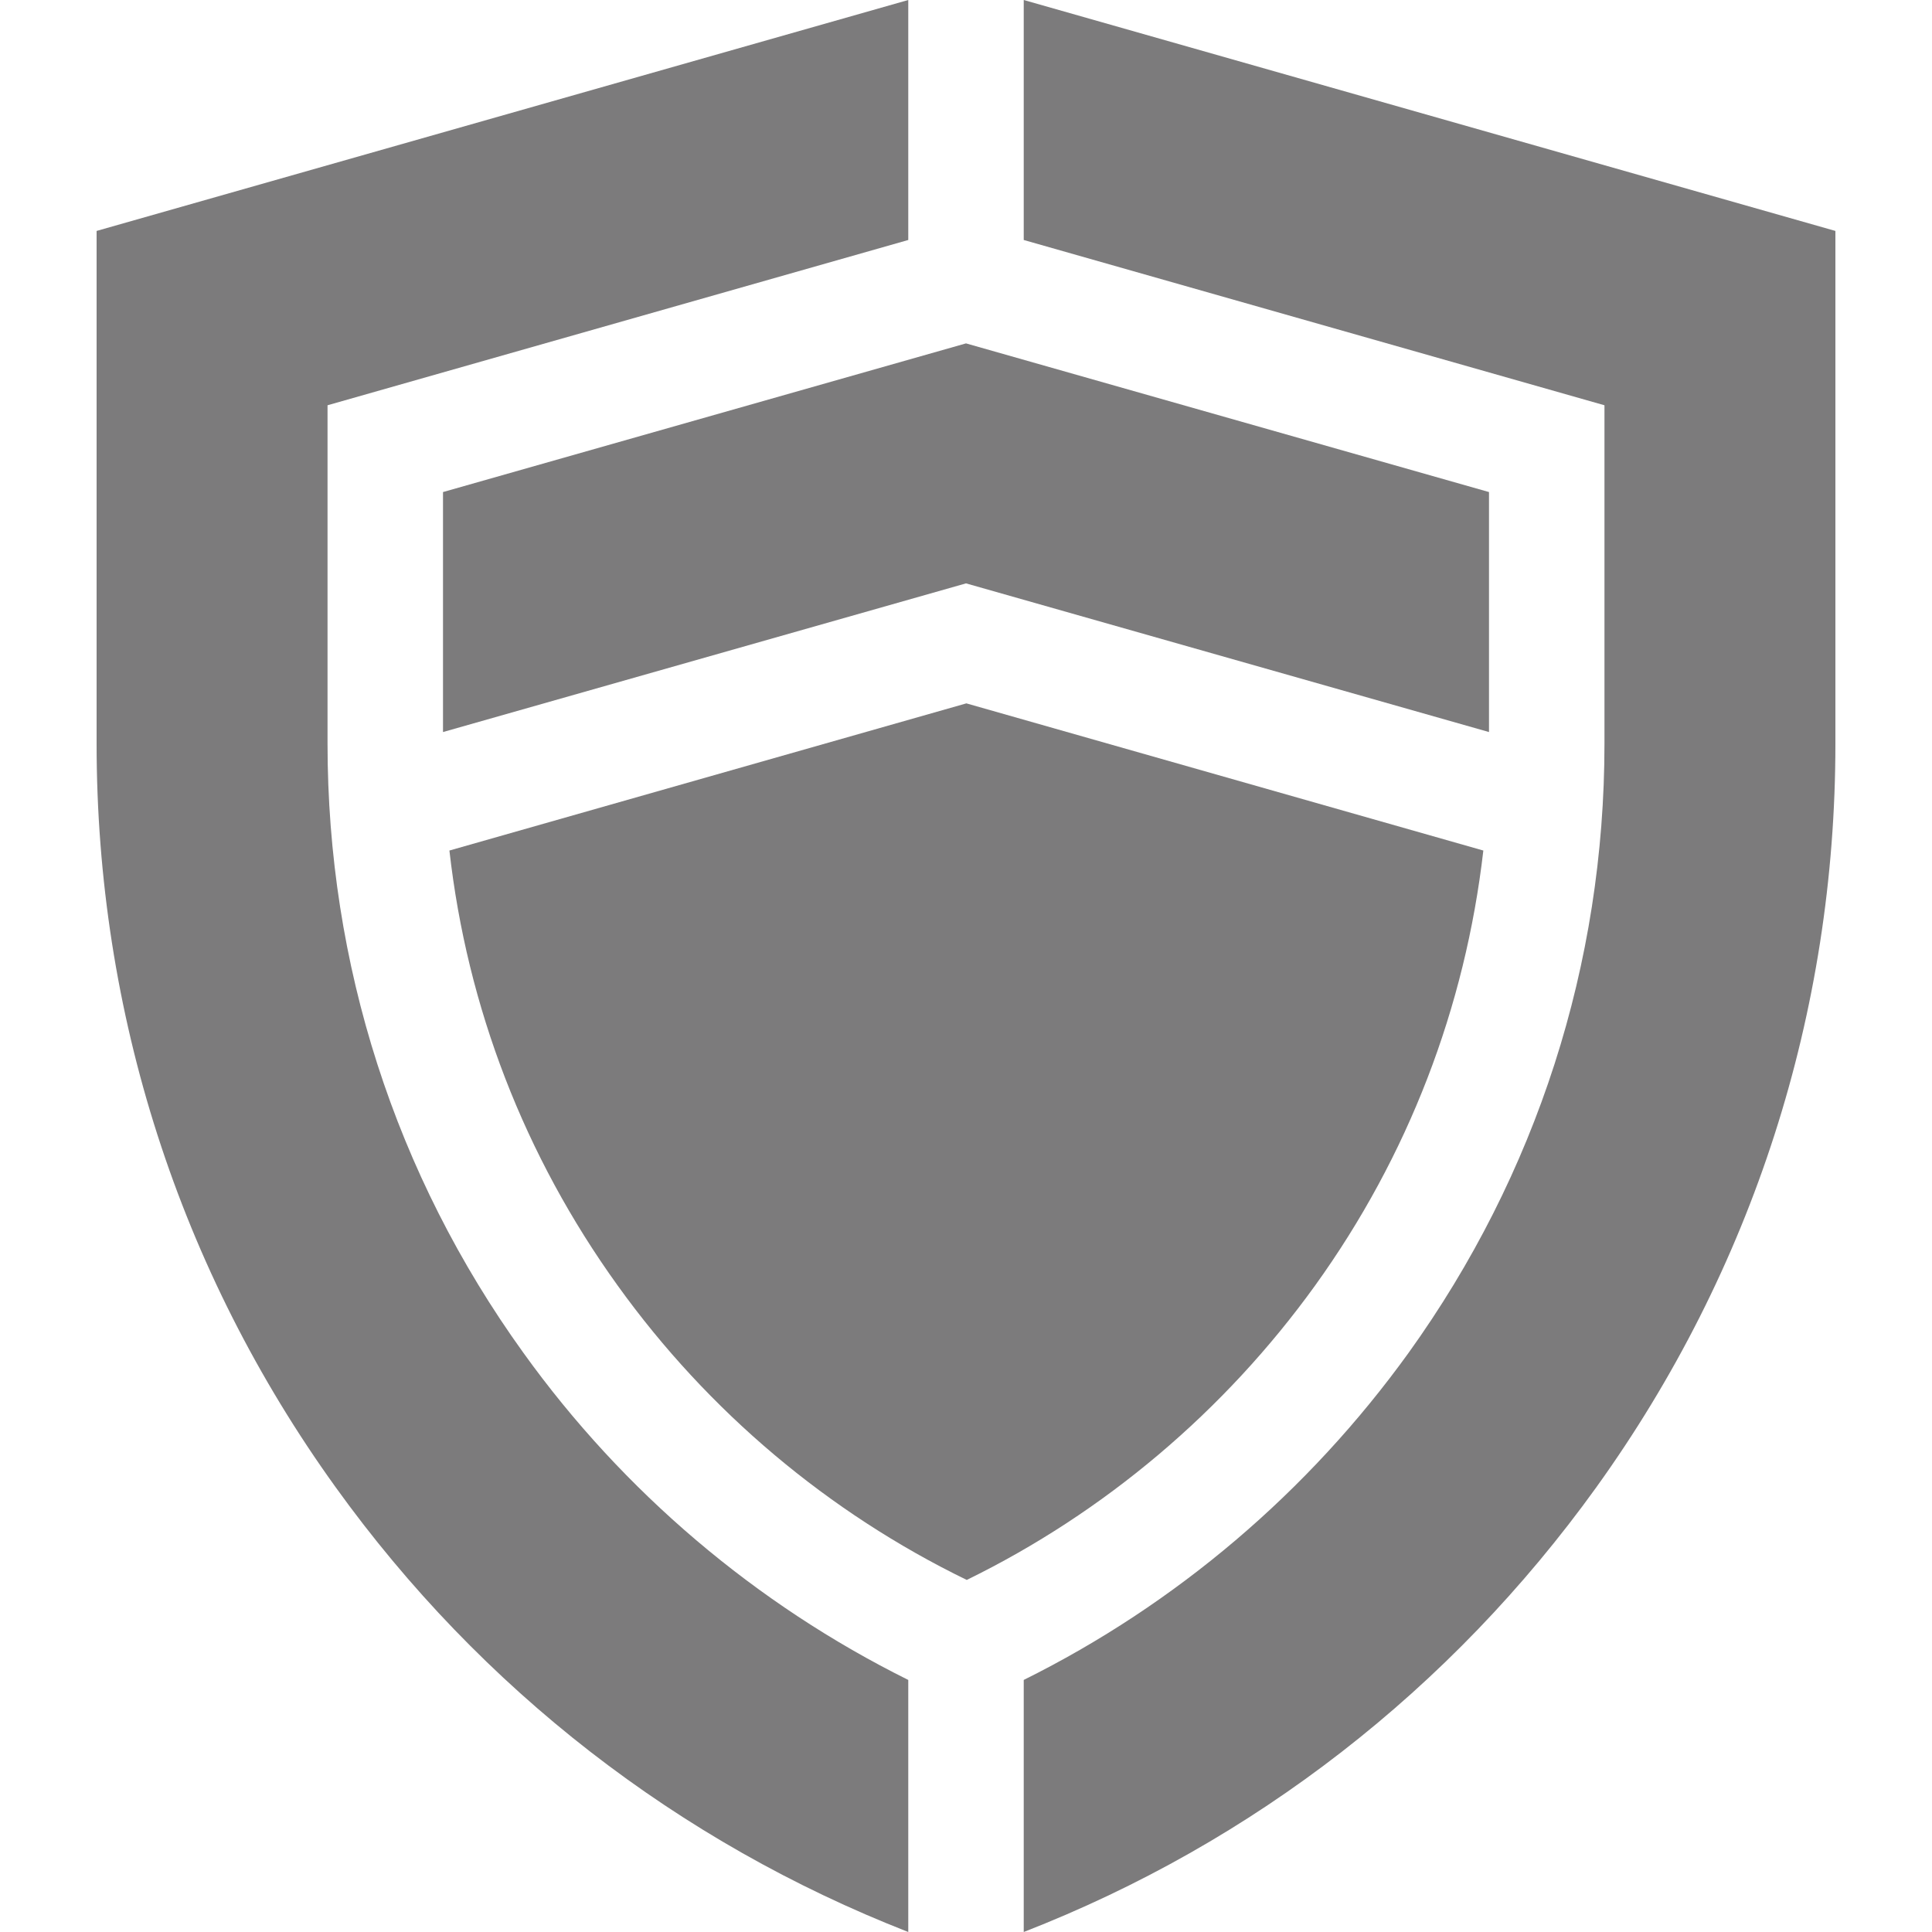
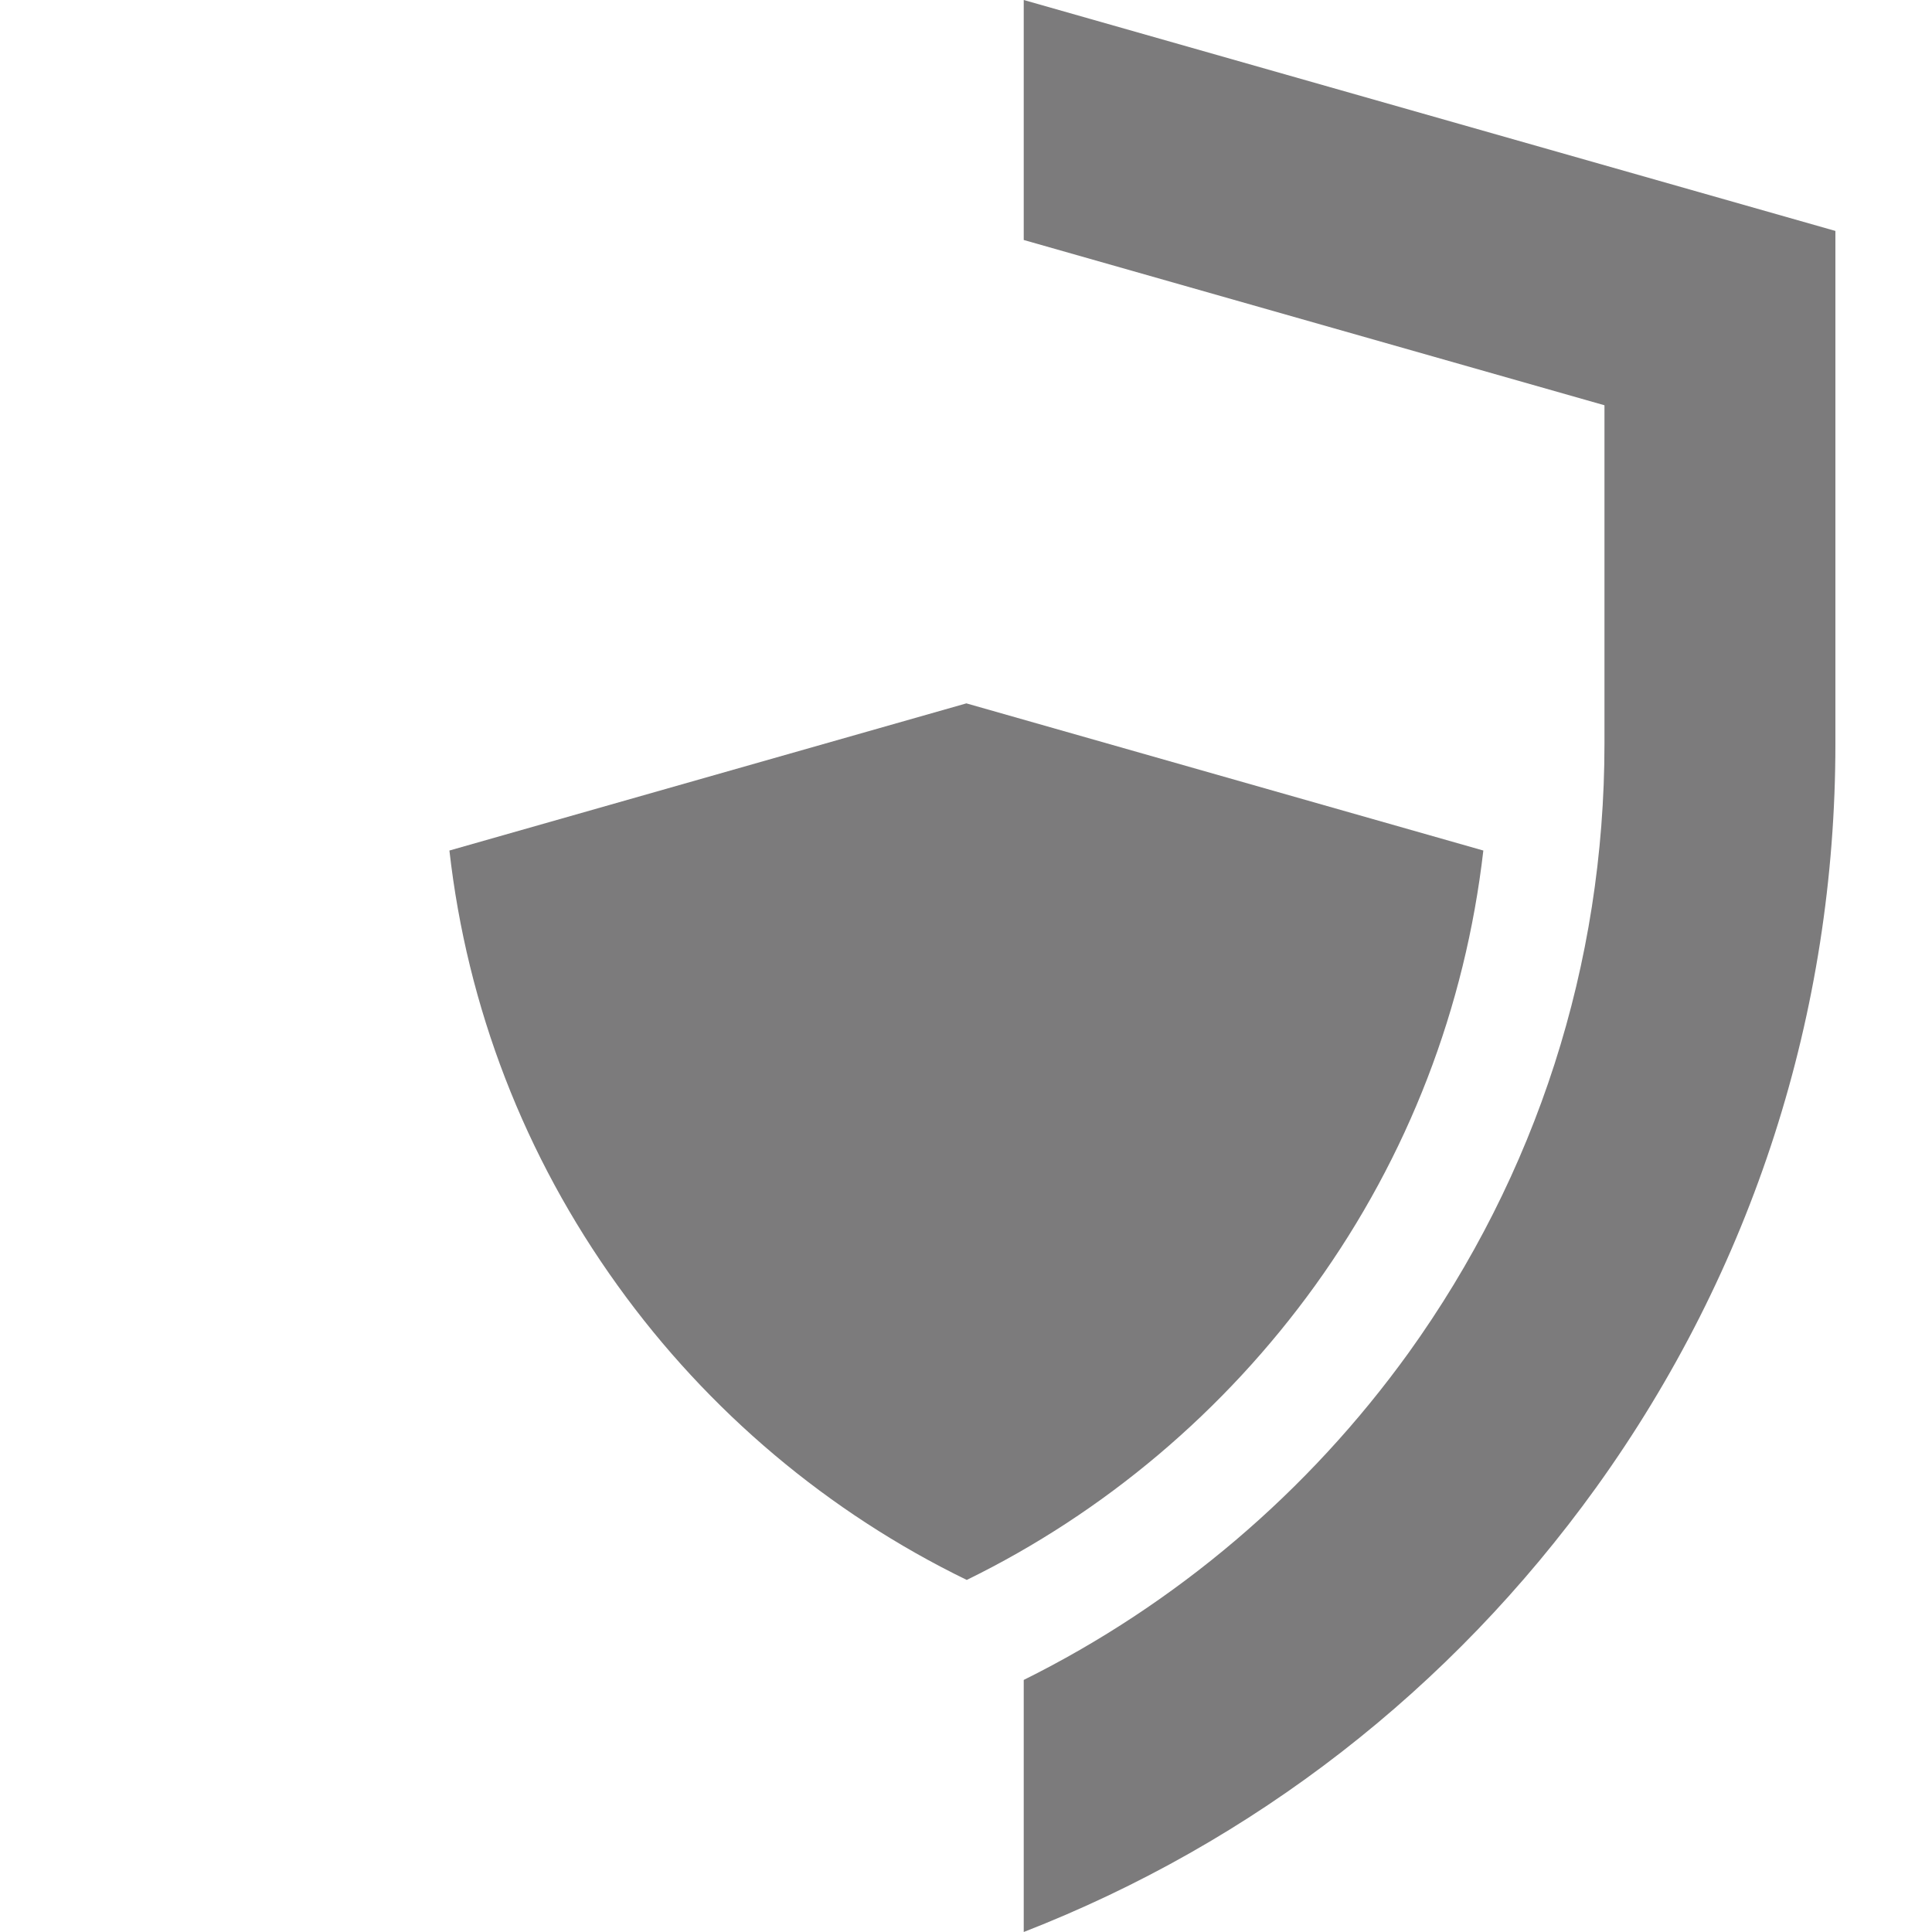
<svg xmlns="http://www.w3.org/2000/svg" id="Capa_1" x="0px" y="0px" viewBox="0 0 512 512" style="enable-background:new 0 0 512 512;" xml:space="preserve">
  <style type="text/css">
	.st0{fill:#7C7B7C;}
</style>
  <g>
    <path class="st0" d="M348.5,340.7c24.7-34.3,39.8-73.7,44.6-115.3l-137-39l-137,39c4.7,41.6,19.9,81,44.6,115.3   c24,33.4,55.9,60.2,92.5,78C292.6,400.9,324.5,374,348.5,340.7z" />
-     <path class="st0" d="M256,154.6l138.6,39.4v-63.6L256,91l-138.6,39.4v63.6L256,154.6z" />
    <path class="st0" d="M271.3,0v63.6l153.9,43.8v89.7c0,58.4-18,114.2-51.9,161.4c-26.6,36.9-61.7,66.7-102,86.7V512   c60.9-23.7,113.2-64.3,151.7-117.8c41.5-57.7,63.4-125.9,63.4-197.1V61.2L271.3,0z" />
-     <path class="st0" d="M240.7,445.2c-40.3-20-75.5-49.8-102-86.7c-34-47.2-51.9-103-51.9-161.4v-89.7l153.9-43.8V0L25.6,61.2v135.9   c0,71.3,21.9,139.5,63.4,197.1c38.5,53.5,90.8,94,151.7,117.8V445.2z" />
  </g>
</svg>